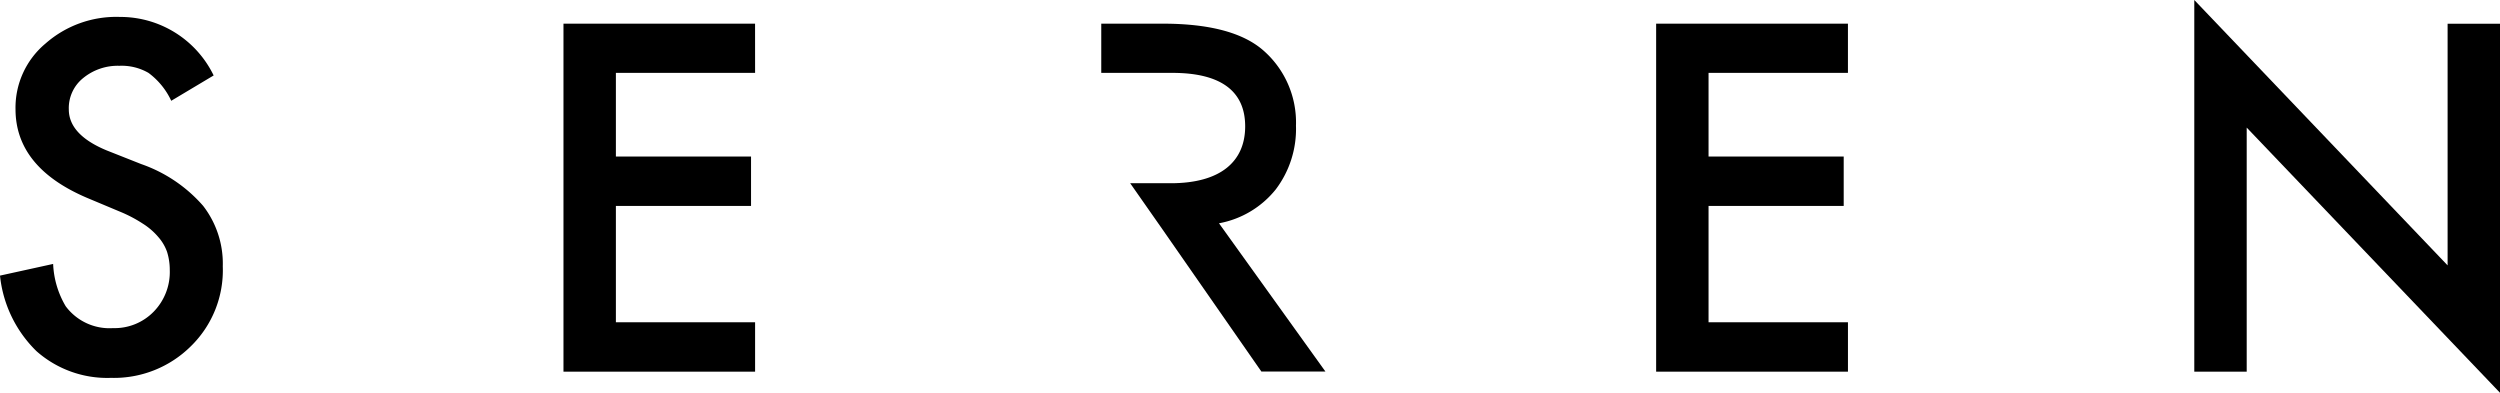
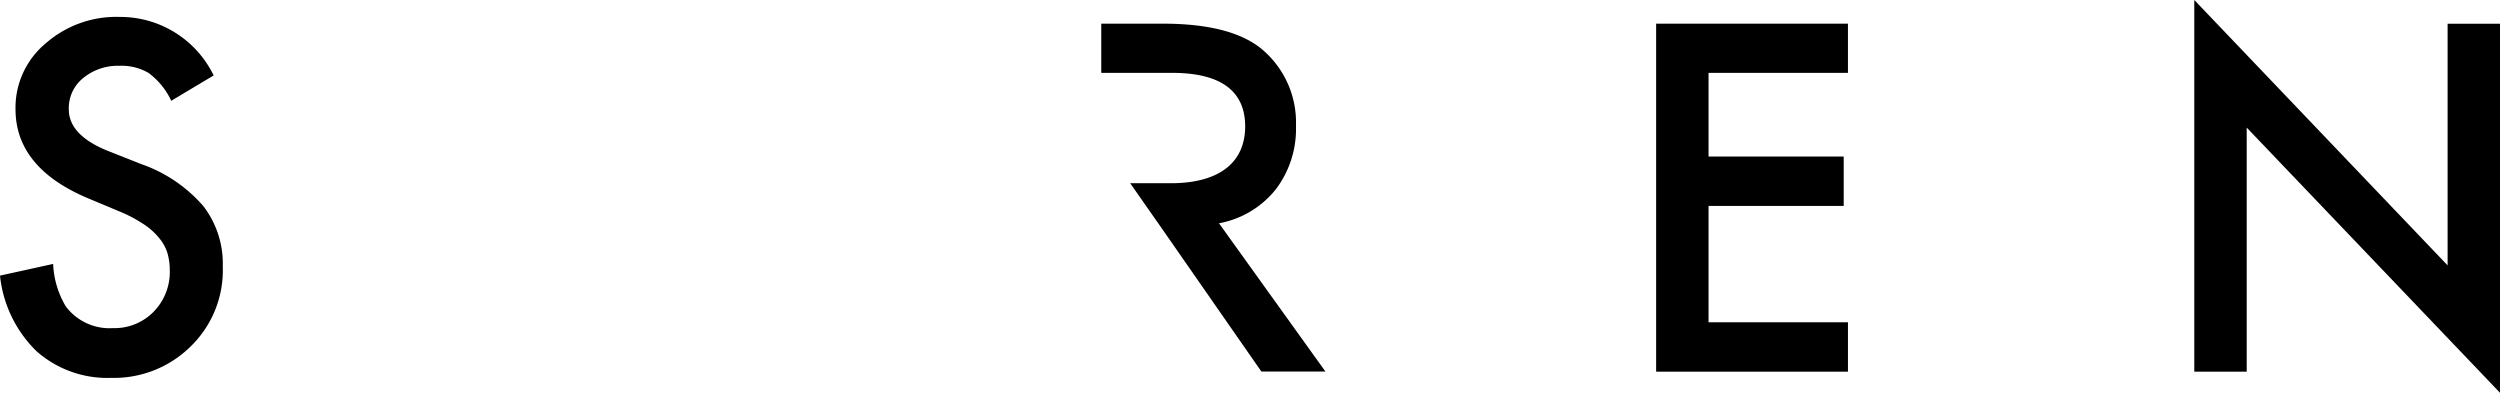
<svg xmlns="http://www.w3.org/2000/svg" height="26.447" viewBox="0 0 168.327 26.447" width="168.327">
  <path d="m14.385 4.871-2.855 1.706a4.908 4.908 0 0 0 -1.53-1.877 3.6 3.6 0 0 0 -1.96-.479 3.672 3.672 0 0 0 -2.451.835 2.592 2.592 0 0 0 -.956 2.1c0 1.141.858 2.062 2.549 2.762l2.328.921a9.8 9.8 0 0 1 4.166 2.811 6.353 6.353 0 0 1 1.324 4.072 7.15 7.15 0 0 1 -2.156 5.388 7.345 7.345 0 0 1 -5.379 2.123 7.185 7.185 0 0 1 -5.011-1.8 8.3 8.3 0 0 1 -2.454-5.085l3.578-.786a6.059 6.059 0 0 0 .845 2.848 3.673 3.673 0 0 0 3.186 1.473 3.672 3.672 0 0 0 2.732-1.1 3.821 3.821 0 0 0 1.09-2.811 4.069 4.069 0 0 0 -.184-1.227 3.045 3.045 0 0 0 -.588-.994 4.474 4.474 0 0 0 -1.041-.9 9.2 9.2 0 0 0 -1.519-.8l-2.254-.945q-4.791-2.05-4.8-5.953a5.626 5.626 0 0 1 2.018-4.43 7.209 7.209 0 0 1 5.012-1.792 6.983 6.983 0 0 1 6.31 3.94z" transform="translate(0 .209)" />
-   <path d="m43.812 4.614h-9.373v5.634h9.1v3.326h-9.1v7.831h9.373v3.326h-12.902v-23.431h12.9z" transform="translate(7.029 .293)" />
  <path d="m103.764 4.614h-9.385v5.634h9.1v3.326h-9.1v7.831h9.386v3.326h-12.915v-23.431h12.914z" transform="translate(20.659 .293)" />
  <path d="m120.36 25.023v-25.023l17.056 17.868v-16.268h3.529v24.847l-17.056-17.856v16.432z" transform="translate(27.383)" />
  <path d="m68.337 14.741a6.369 6.369 0 0 0 3.823-2.283 6.735 6.735 0 0 0 1.36-4.284 6.437 6.437 0 0 0 -2.267-5.131q-2.07-1.743-6.702-1.743h-4.141v3.314h4.79c3.259 0 4.9 1.227 4.9 3.6s-1.666 3.83-5.011 3.83h-2.731l2.156 3.081 6.678 9.6h4.313z" transform="translate(13.739 .293)" />
</svg>